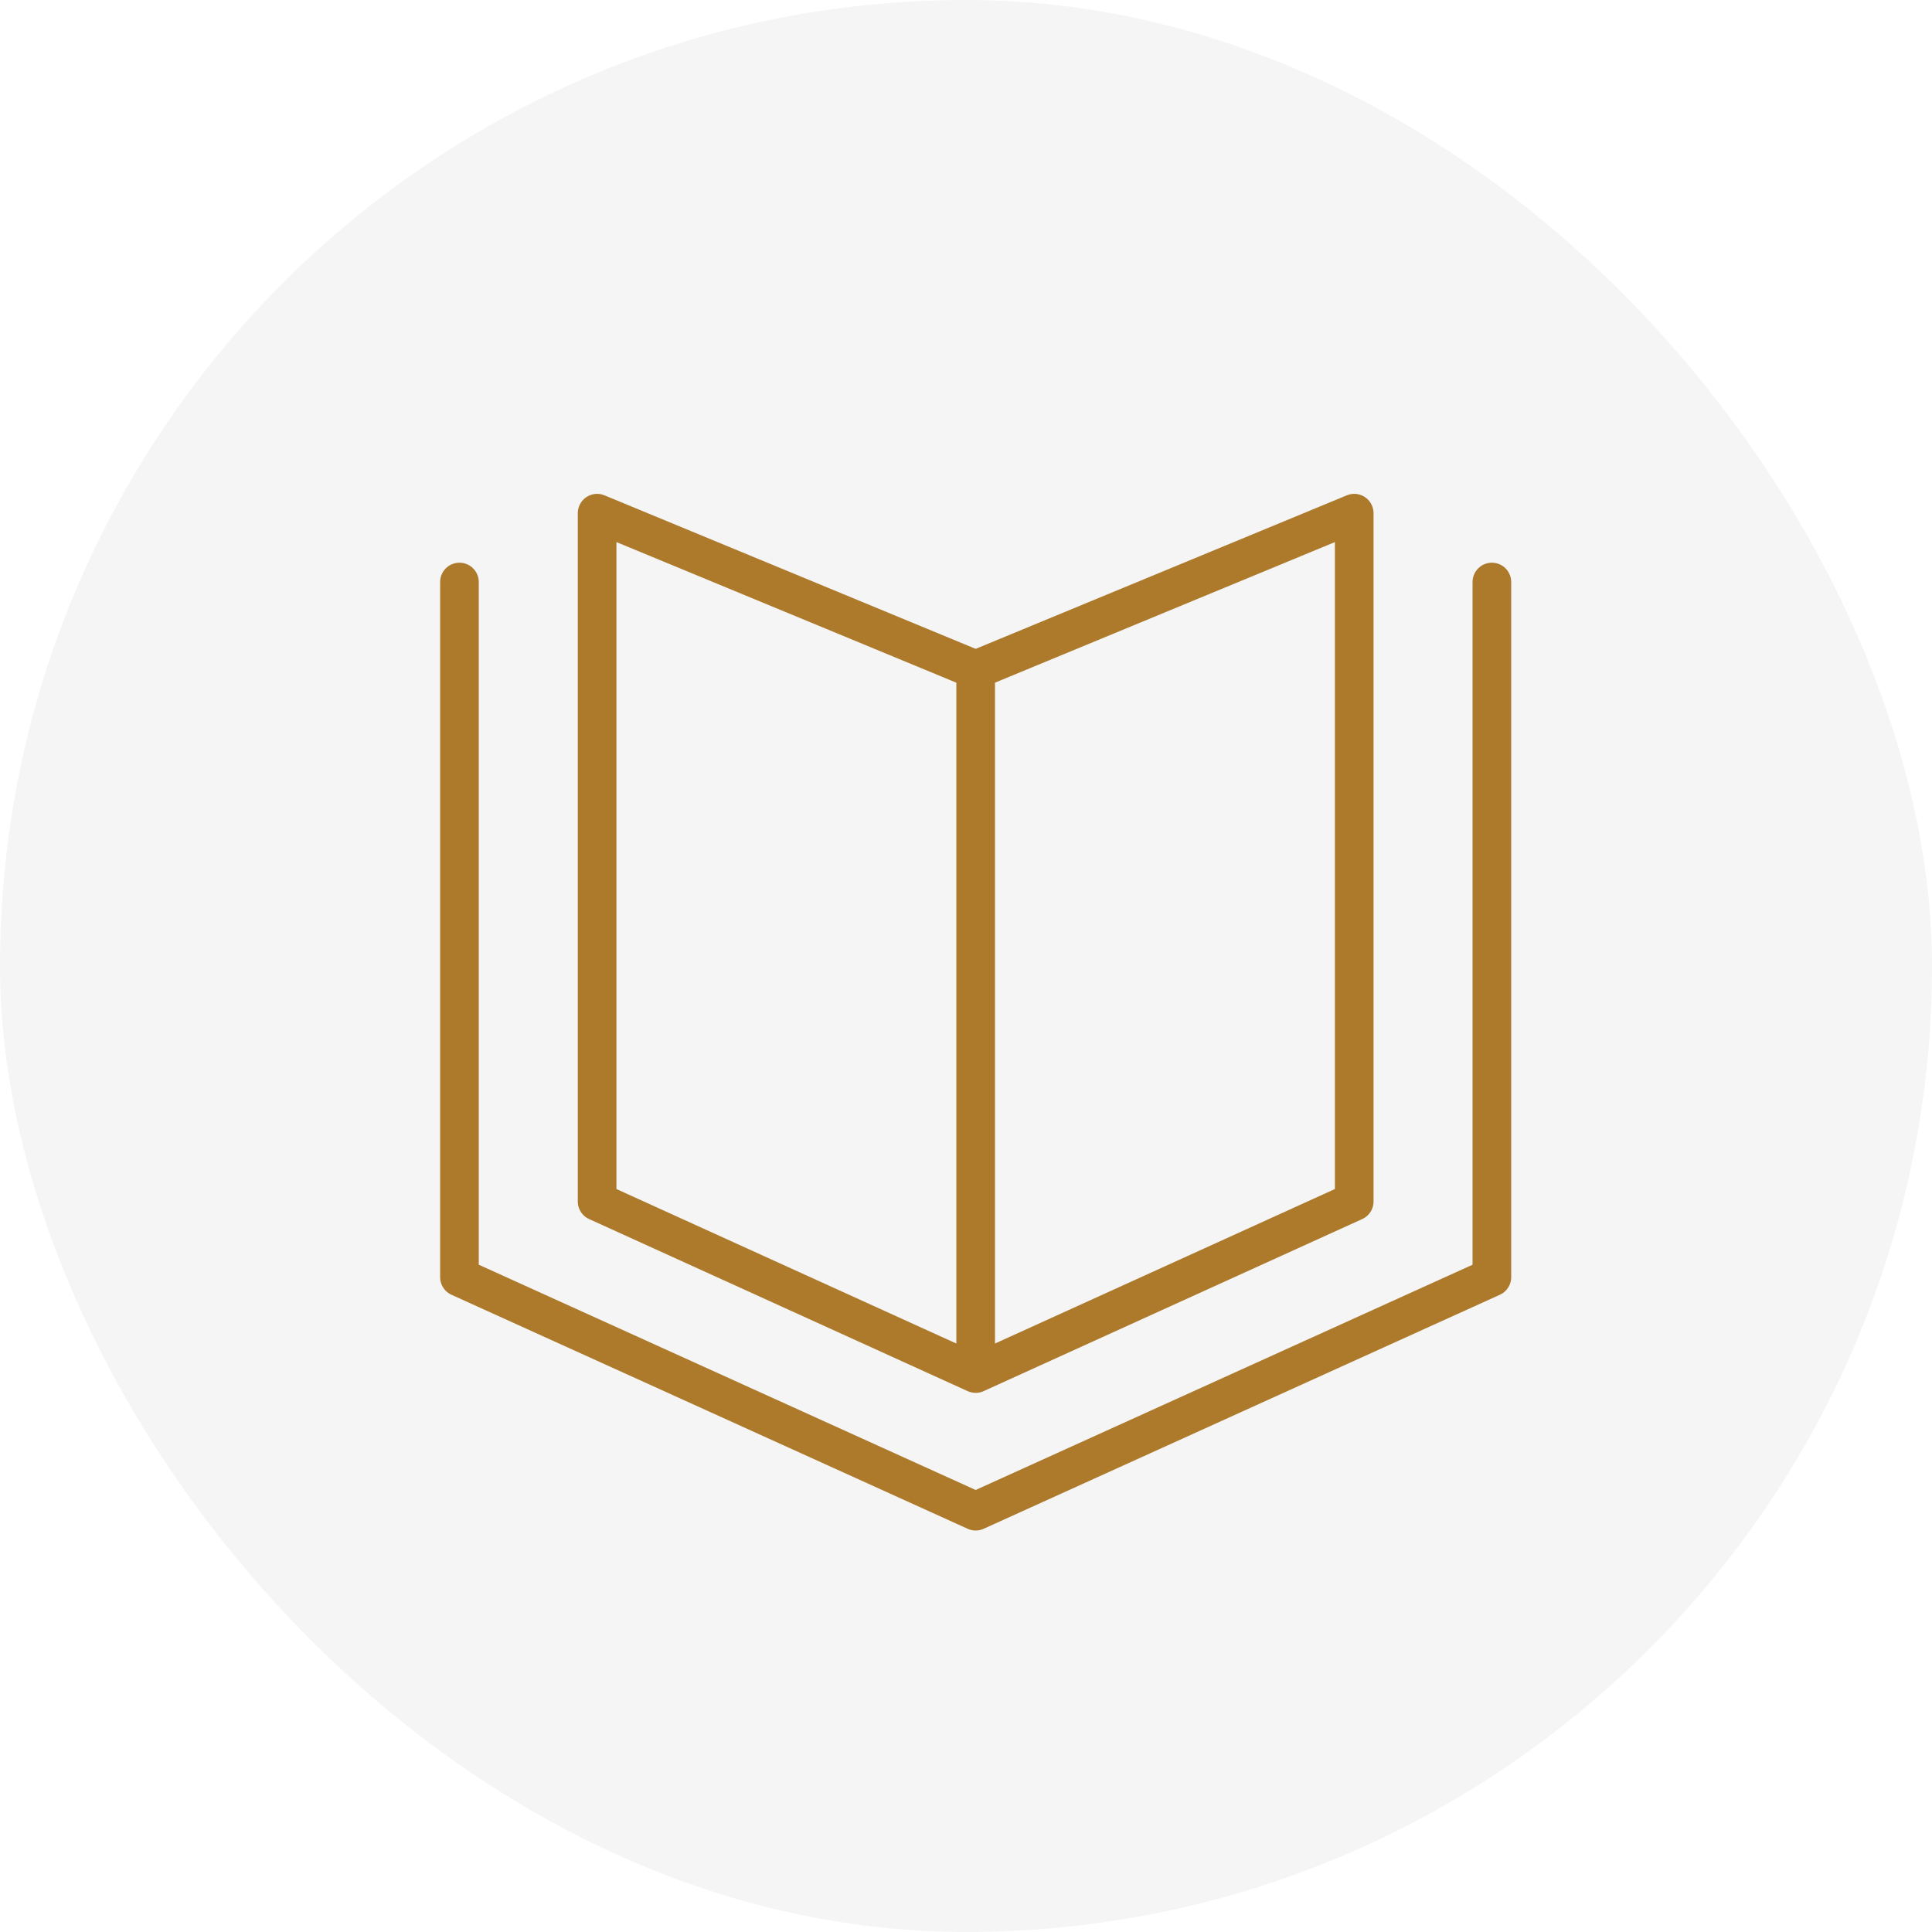
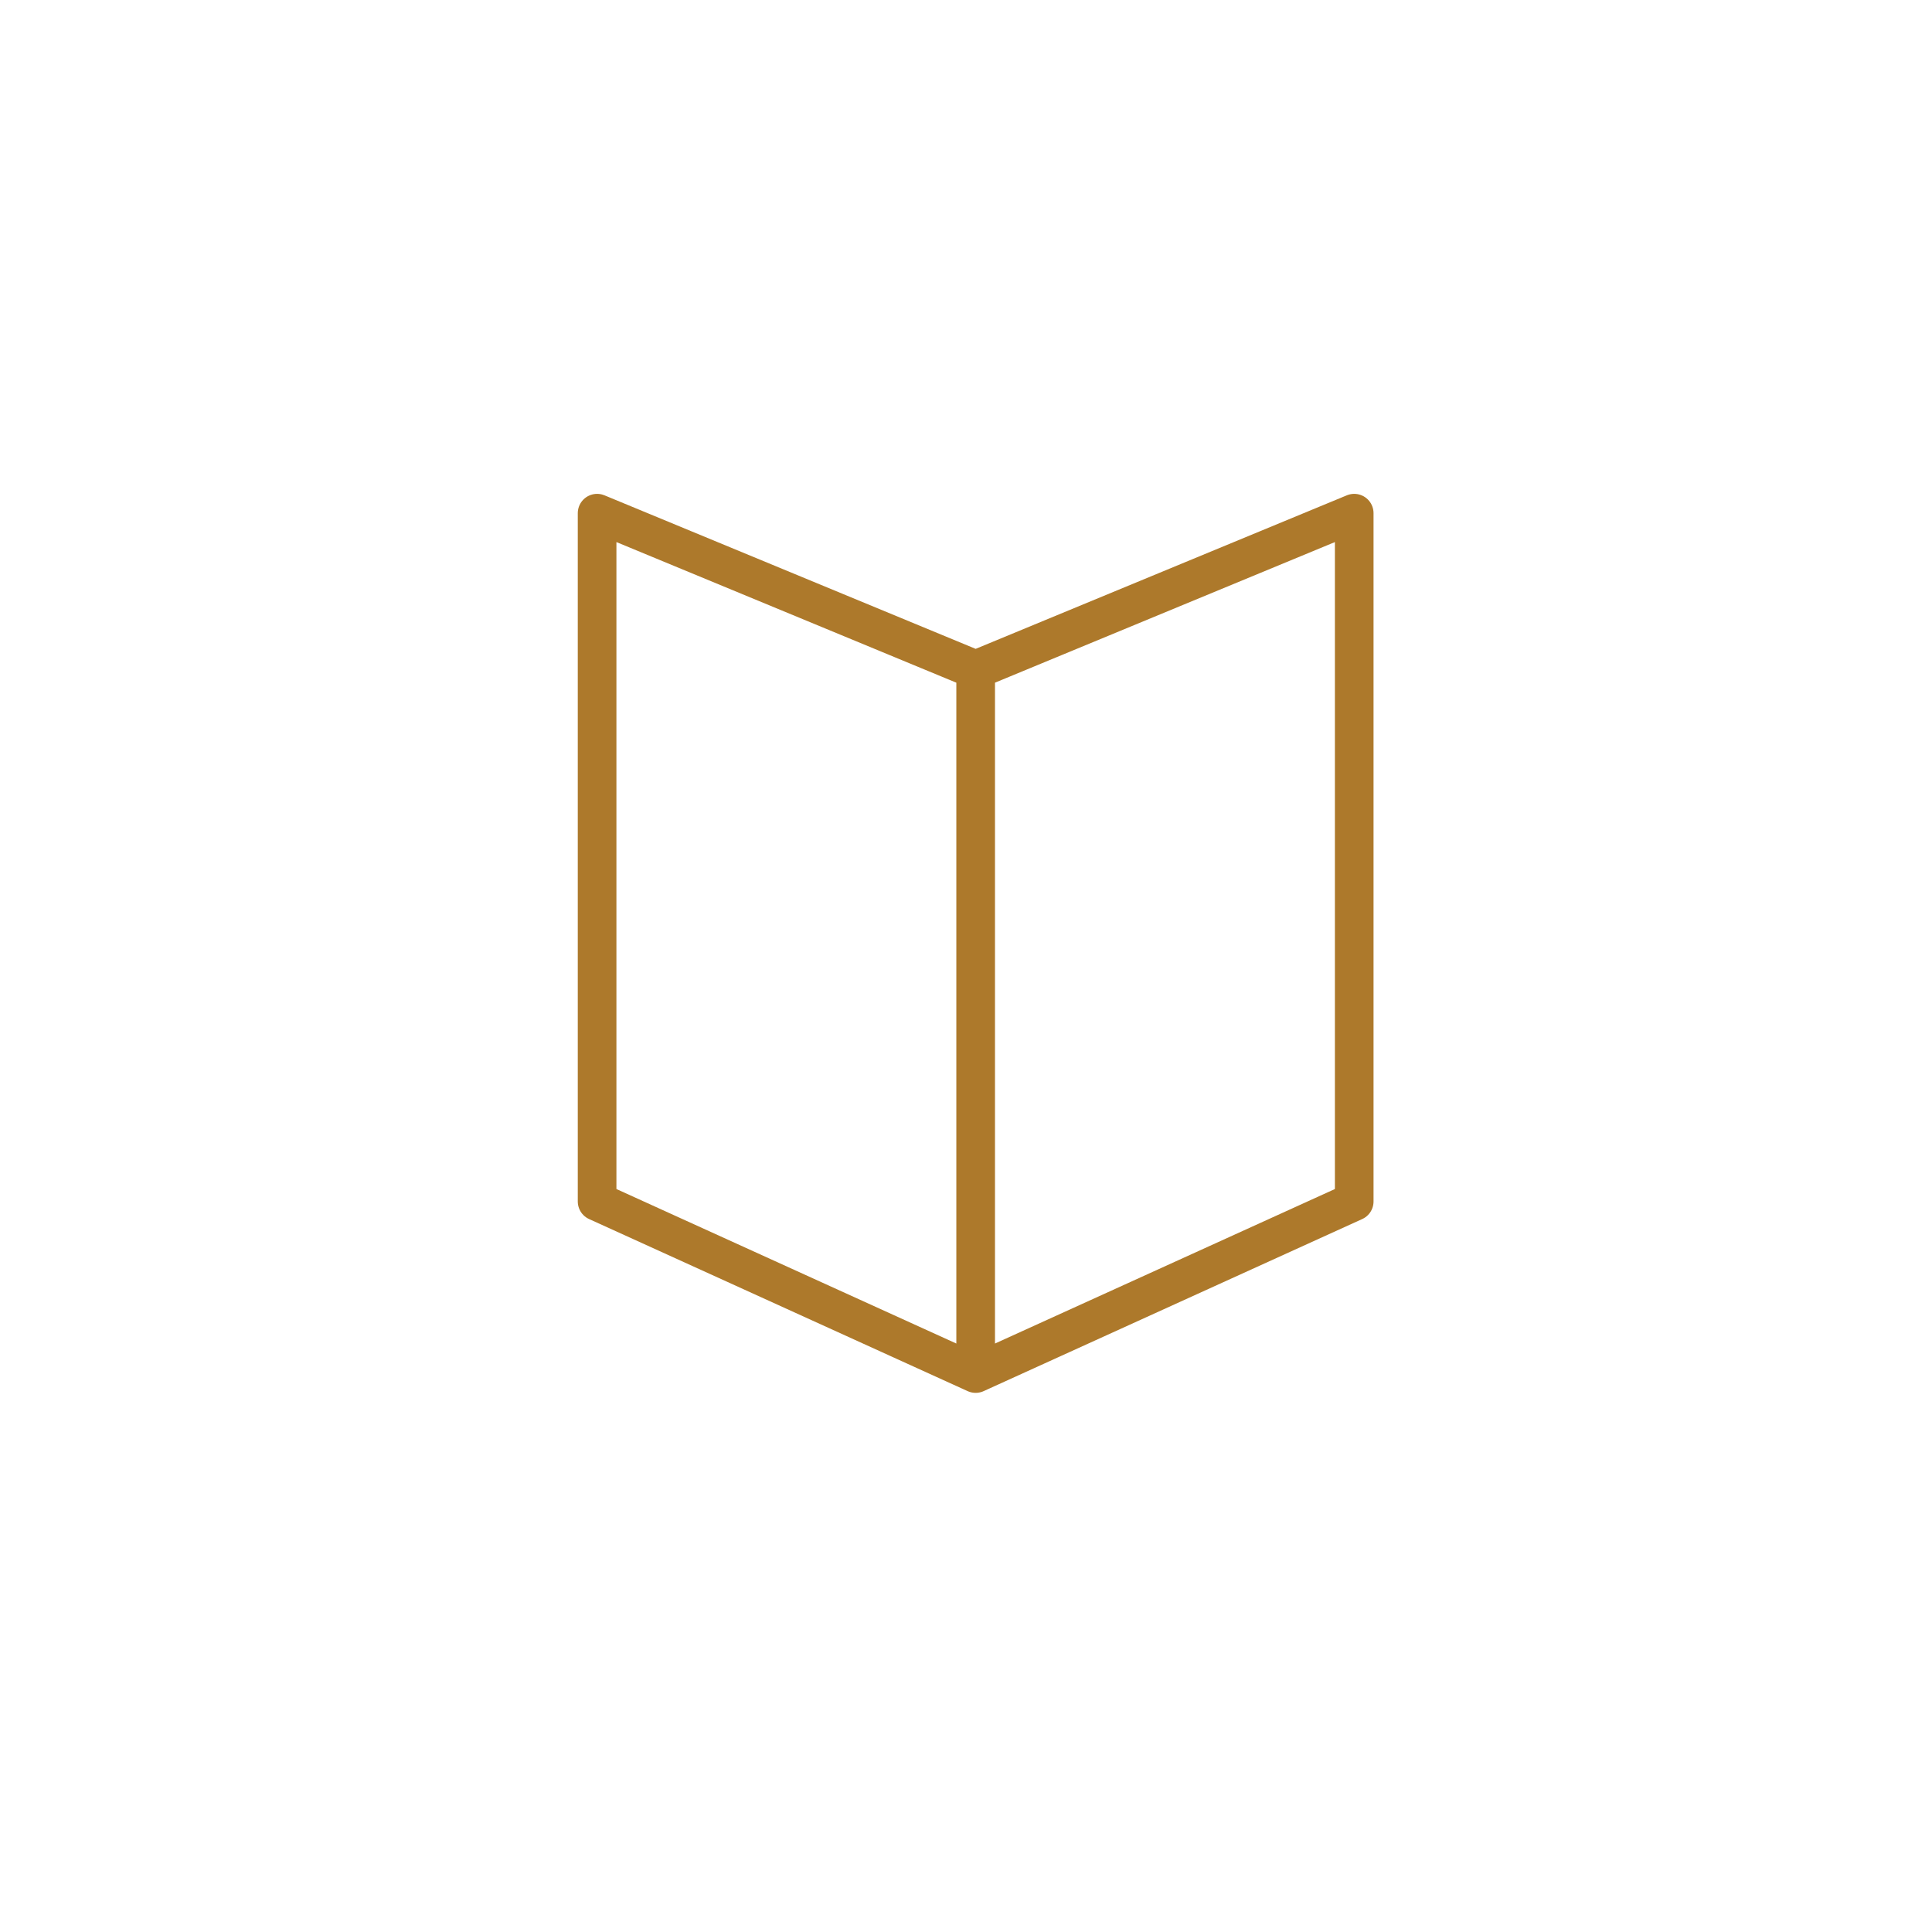
<svg xmlns="http://www.w3.org/2000/svg" width="100" height="100" viewBox="0 0 100 100" fill="none">
-   <rect width="100" height="100" rx="50" fill="#D9D9D9" fill-opacity="0.25" />
  <path d="M50.5 71.094L70.094 62.188V26.562L50.5 34.667M50.5 71.094L30.906 62.188V26.562L50.5 34.667M50.5 71.094V34.667" stroke="#AD792B" stroke-width="2" stroke-miterlimit="10" stroke-linecap="round" stroke-linejoin="round" />
-   <path d="M77.219 30.125V66.106L50.5 78.219L23.781 66.106V30.125" stroke="#AD792B" stroke-width="2" stroke-miterlimit="10" stroke-linecap="round" stroke-linejoin="round" />
</svg>